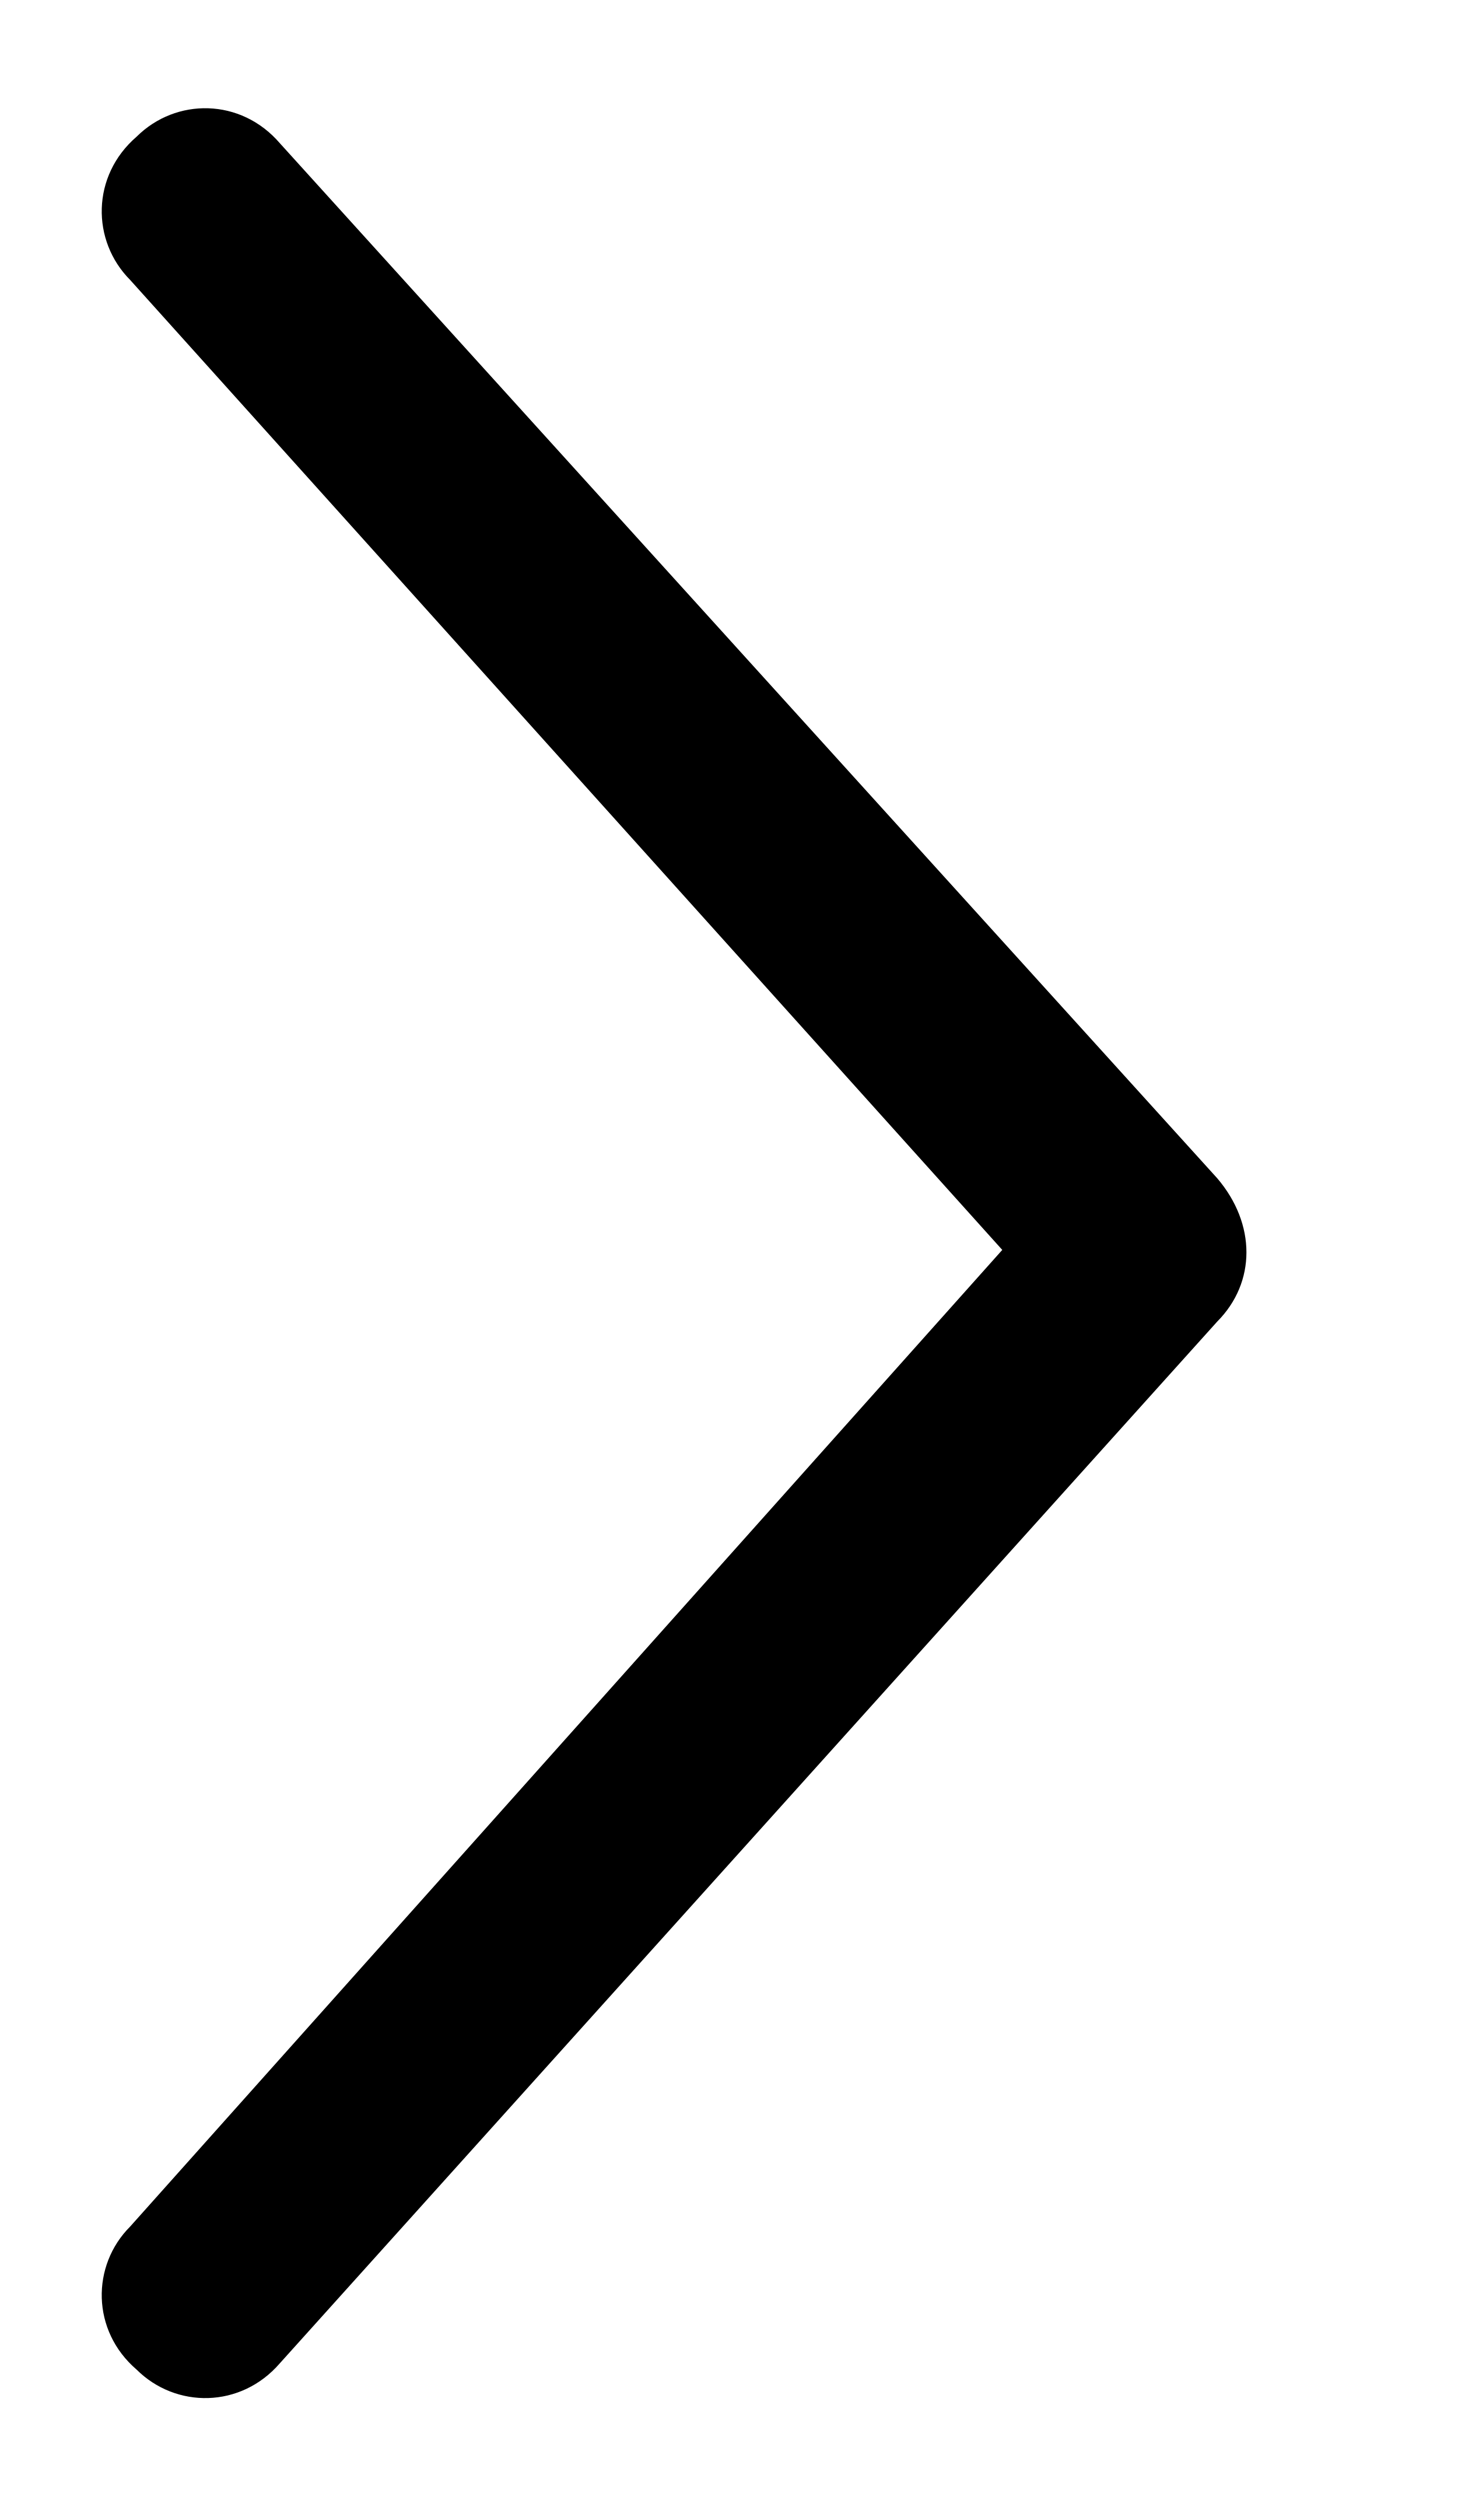
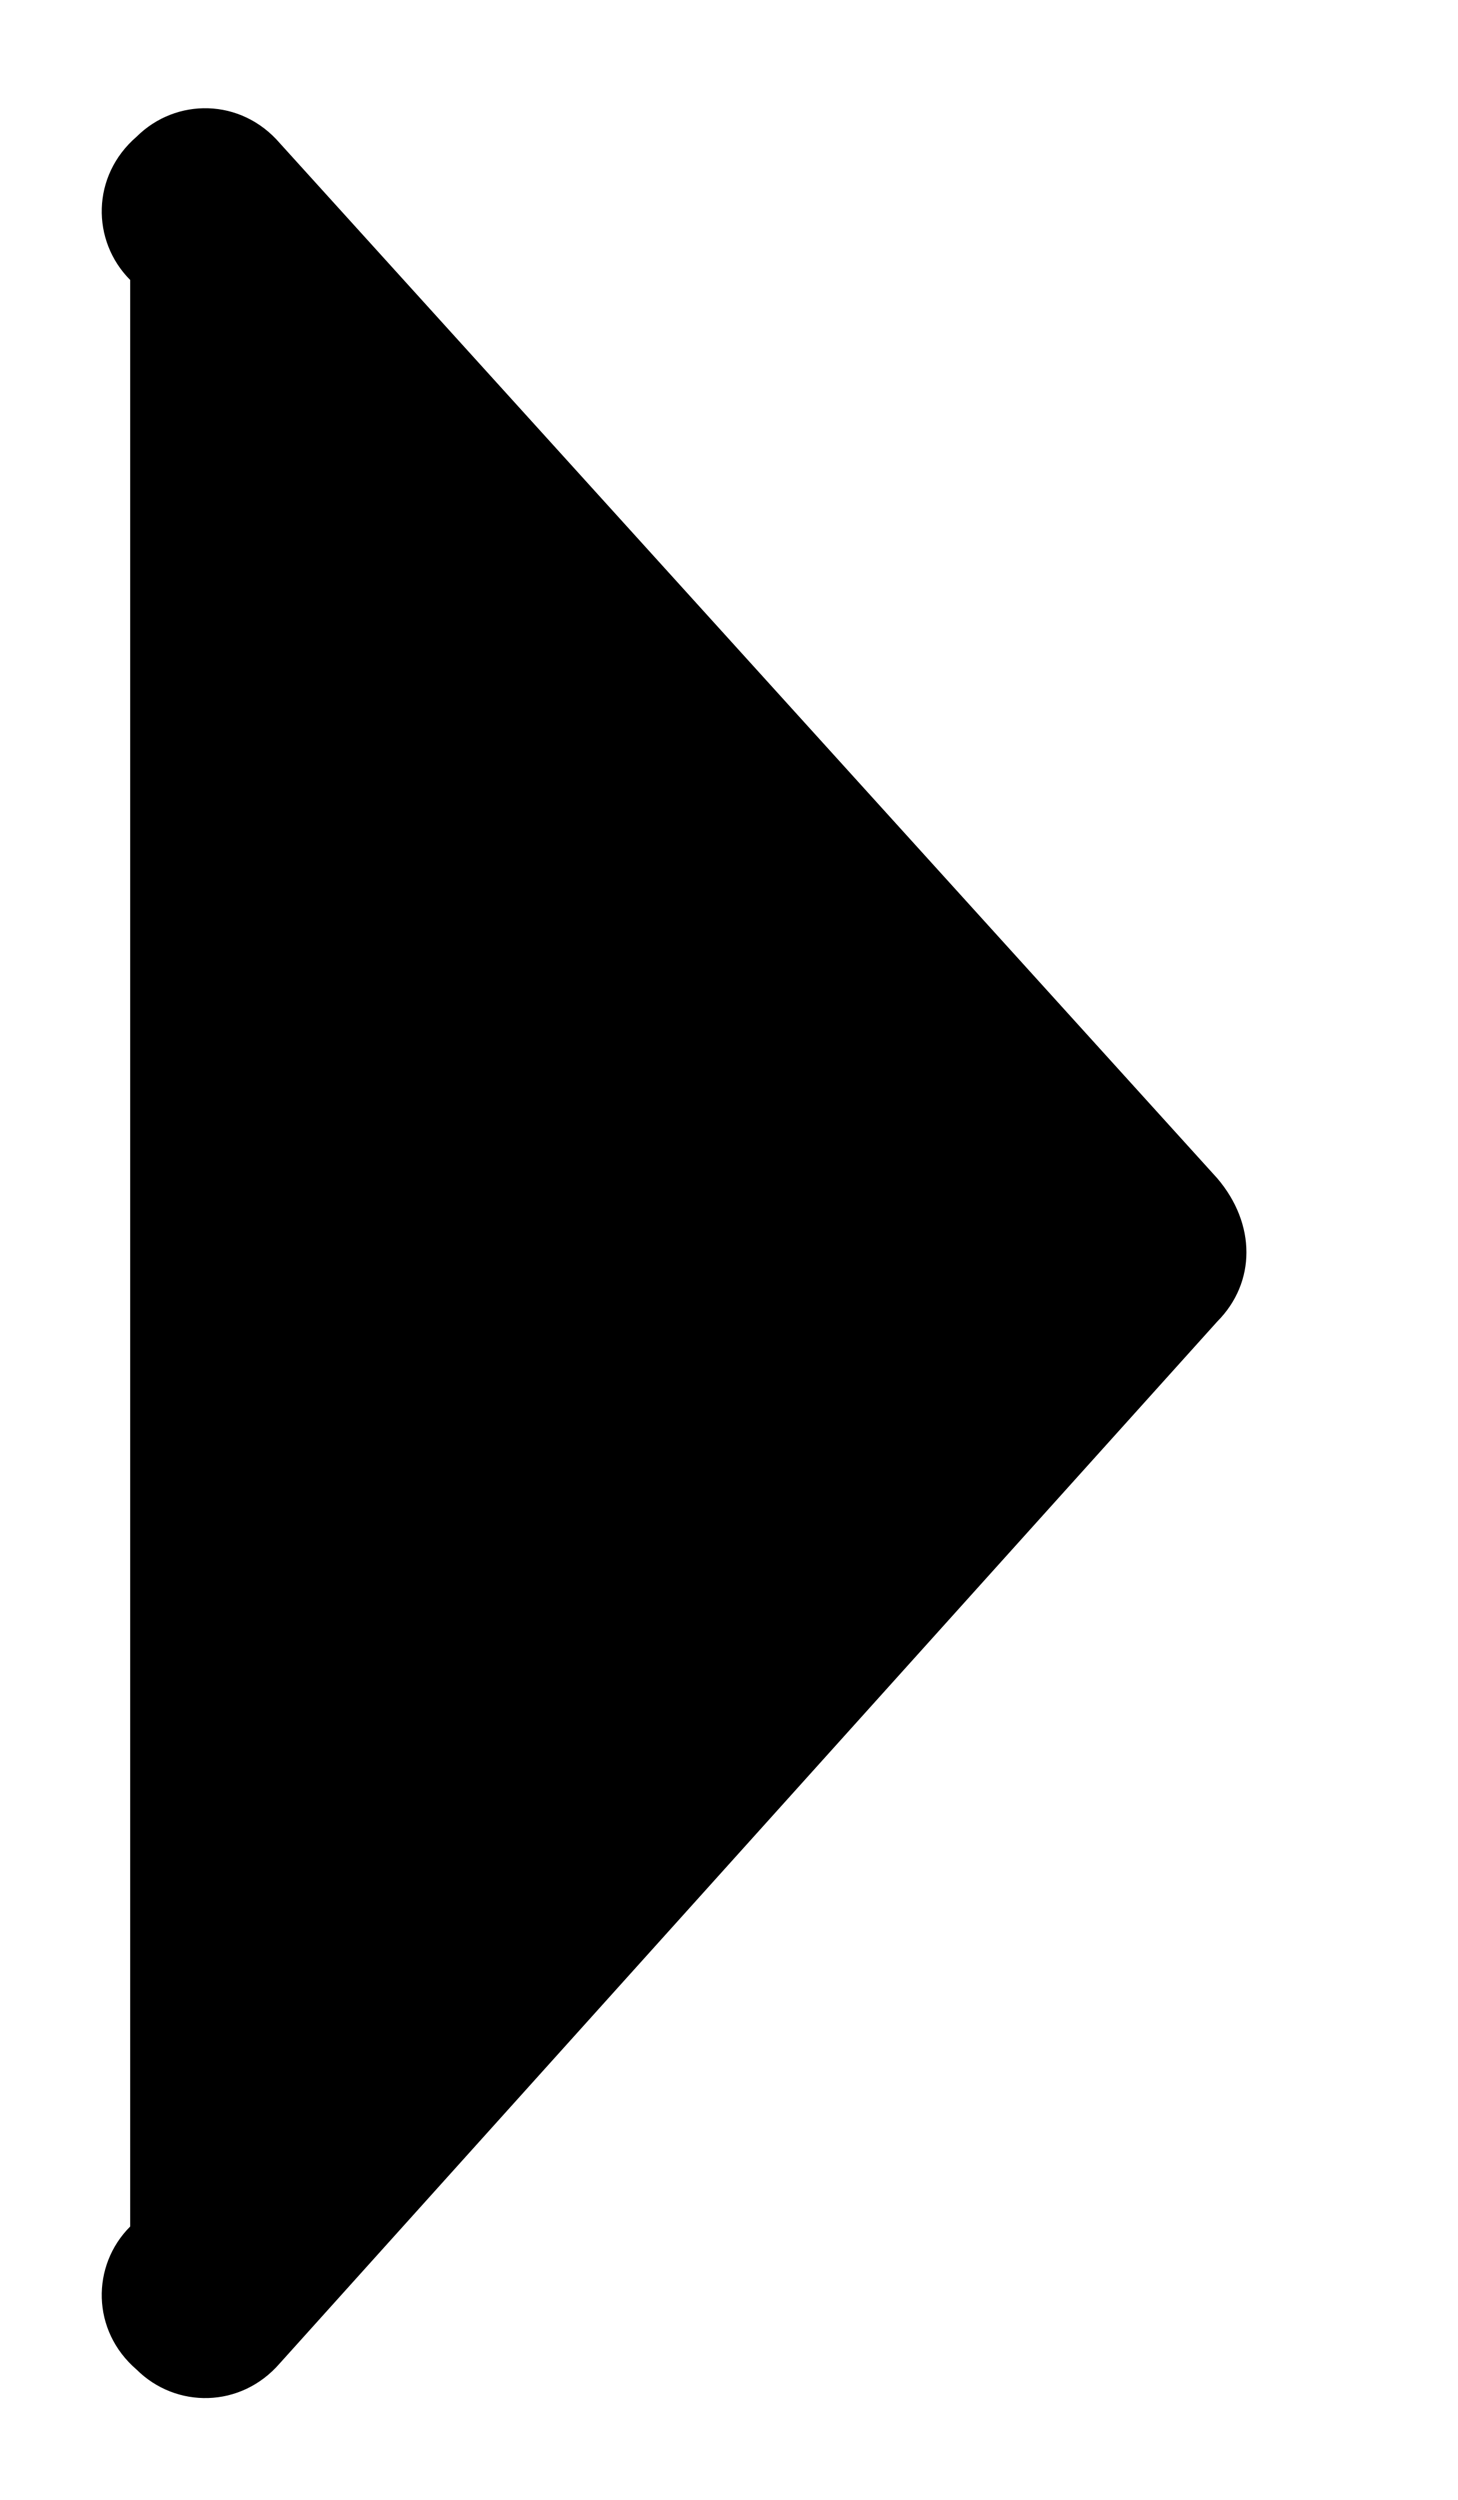
<svg xmlns="http://www.w3.org/2000/svg" width="7" height="12" viewBox="0 0 7 12" fill="none">
-   <path d="M5.844 6.344L1.344 11.344C1.156 11.562 0.844 11.562 0.656 11.375C0.438 11.188 0.438 10.875 0.625 10.688L4.812 6L0.625 1.344C0.438 1.156 0.438 0.844 0.656 0.656C0.844 0.469 1.156 0.469 1.344 0.688L5.844 5.656C6.031 5.875 6.031 6.156 5.844 6.344Z" fill="black" />
+   <path d="M5.844 6.344L1.344 11.344C1.156 11.562 0.844 11.562 0.656 11.375C0.438 11.188 0.438 10.875 0.625 10.688L0.625 1.344C0.438 1.156 0.438 0.844 0.656 0.656C0.844 0.469 1.156 0.469 1.344 0.688L5.844 5.656C6.031 5.875 6.031 6.156 5.844 6.344Z" fill="black" />
</svg>